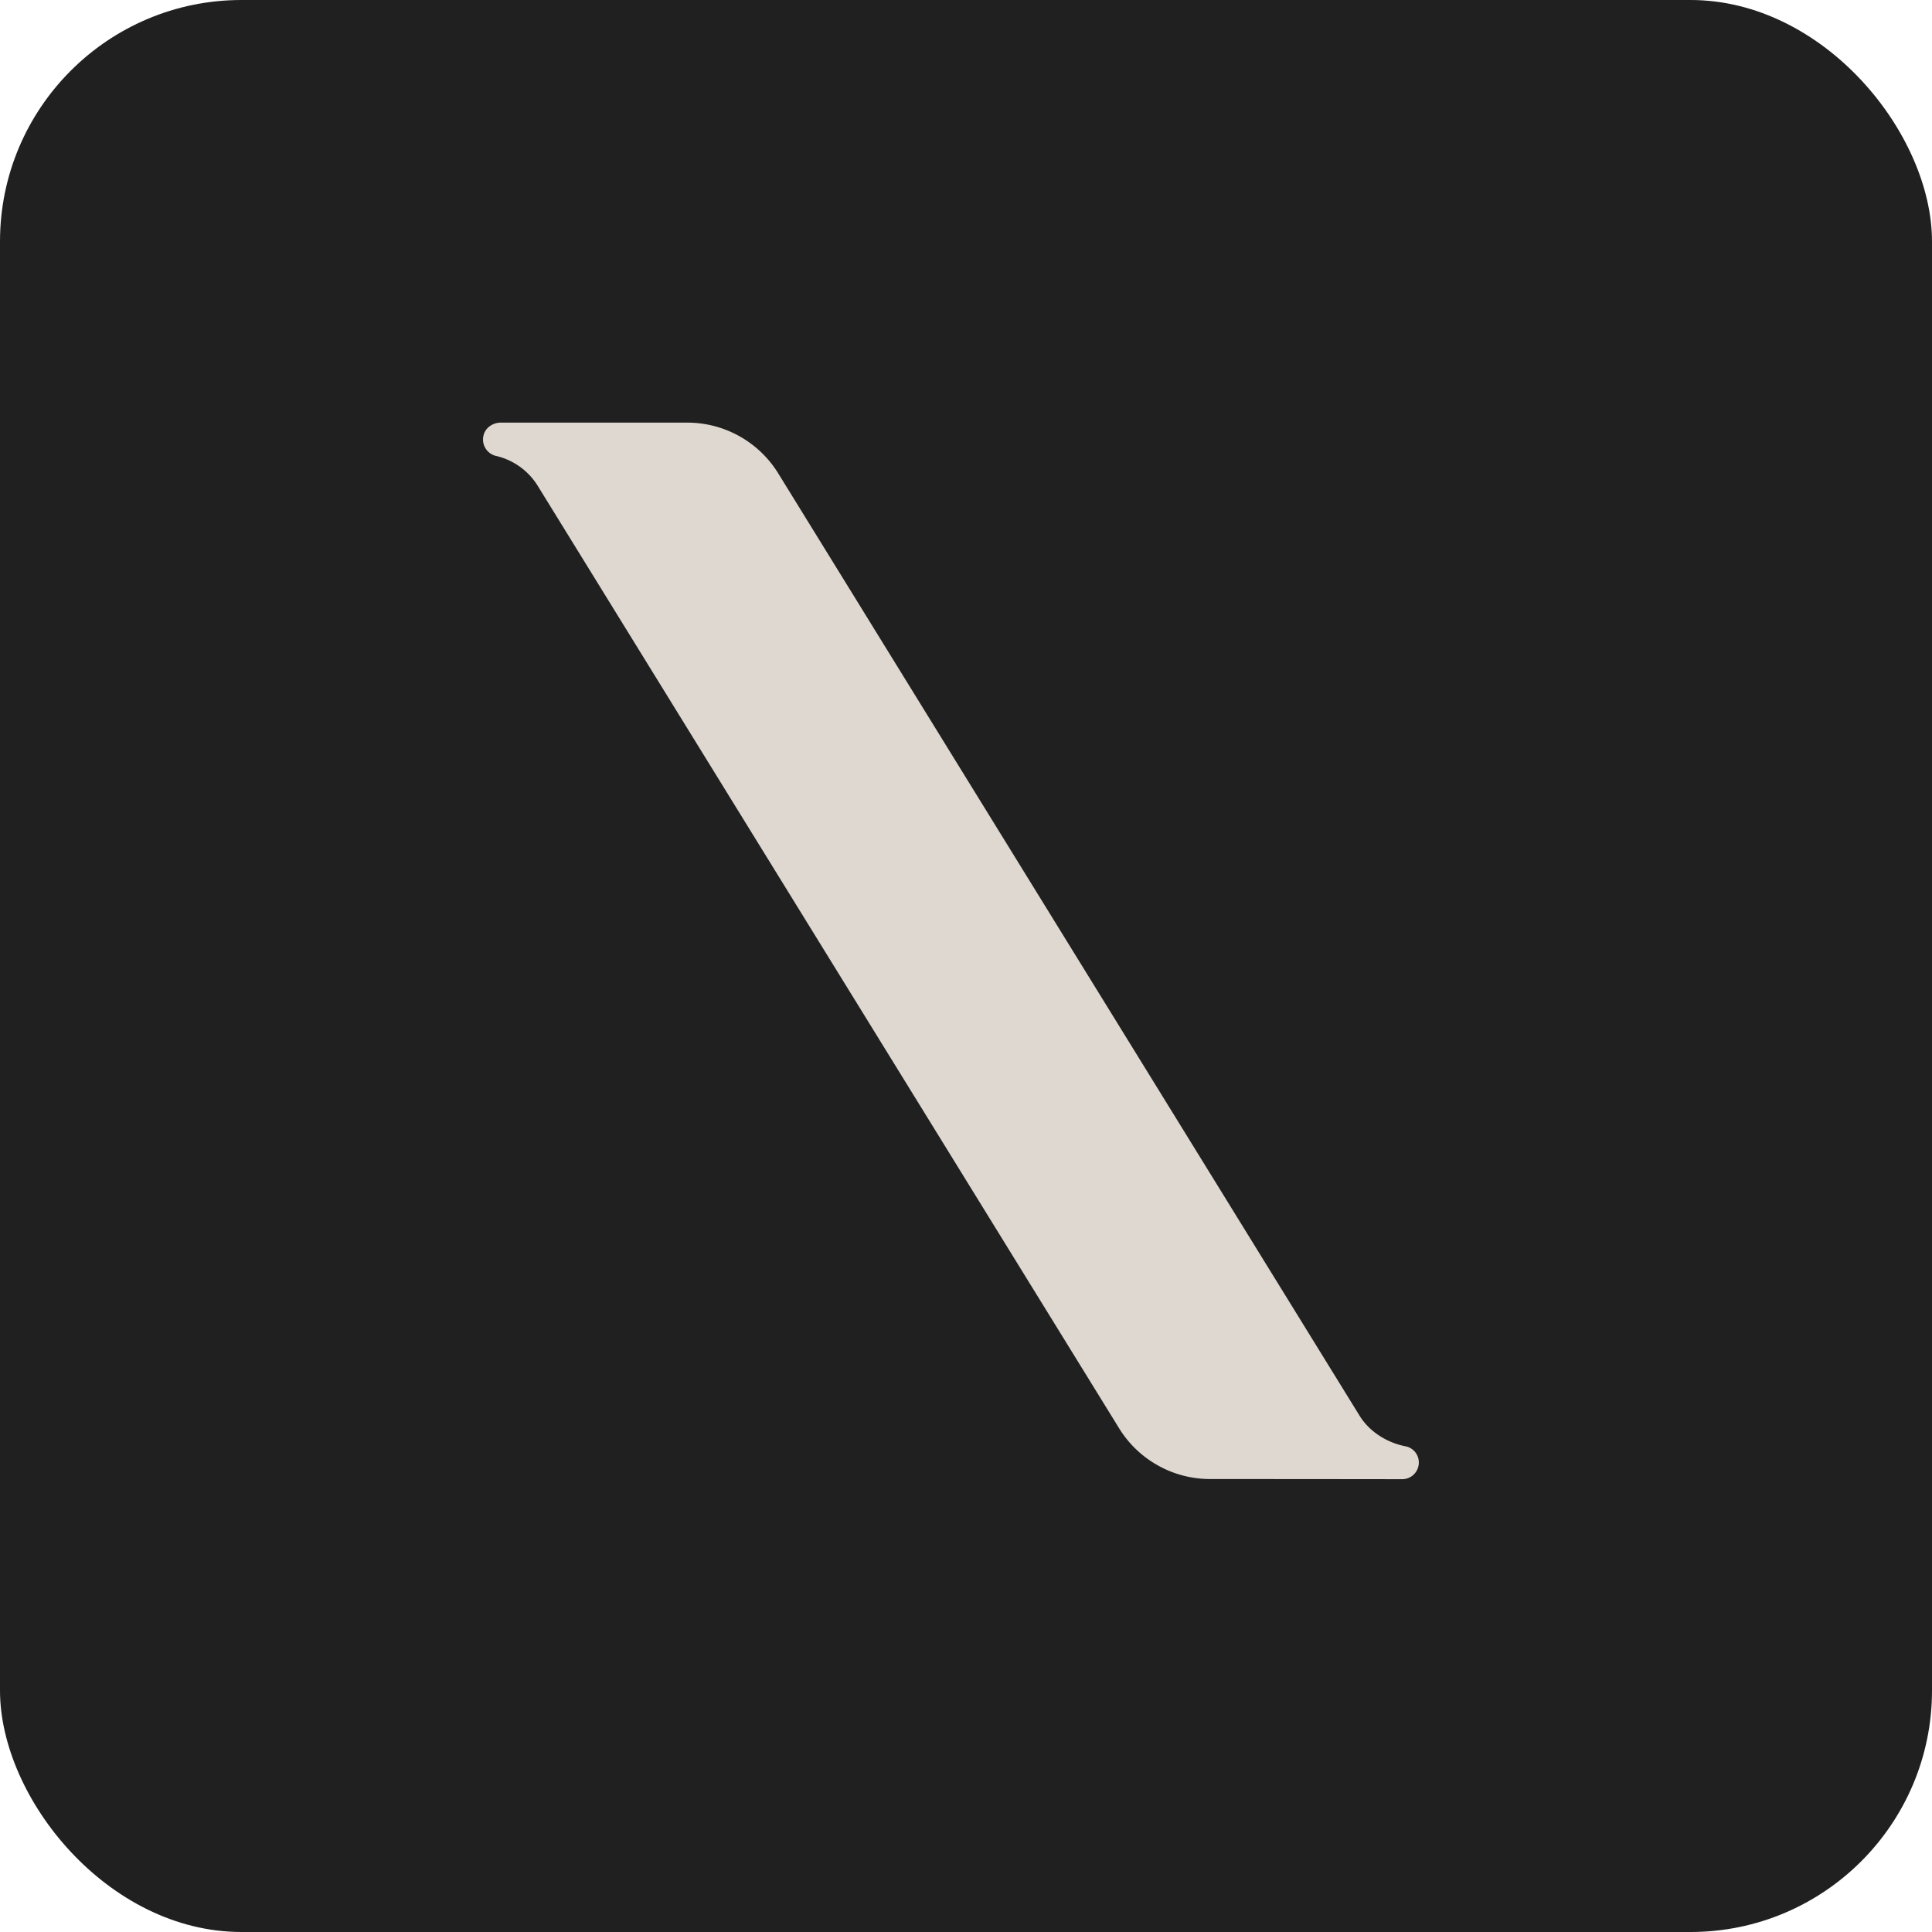
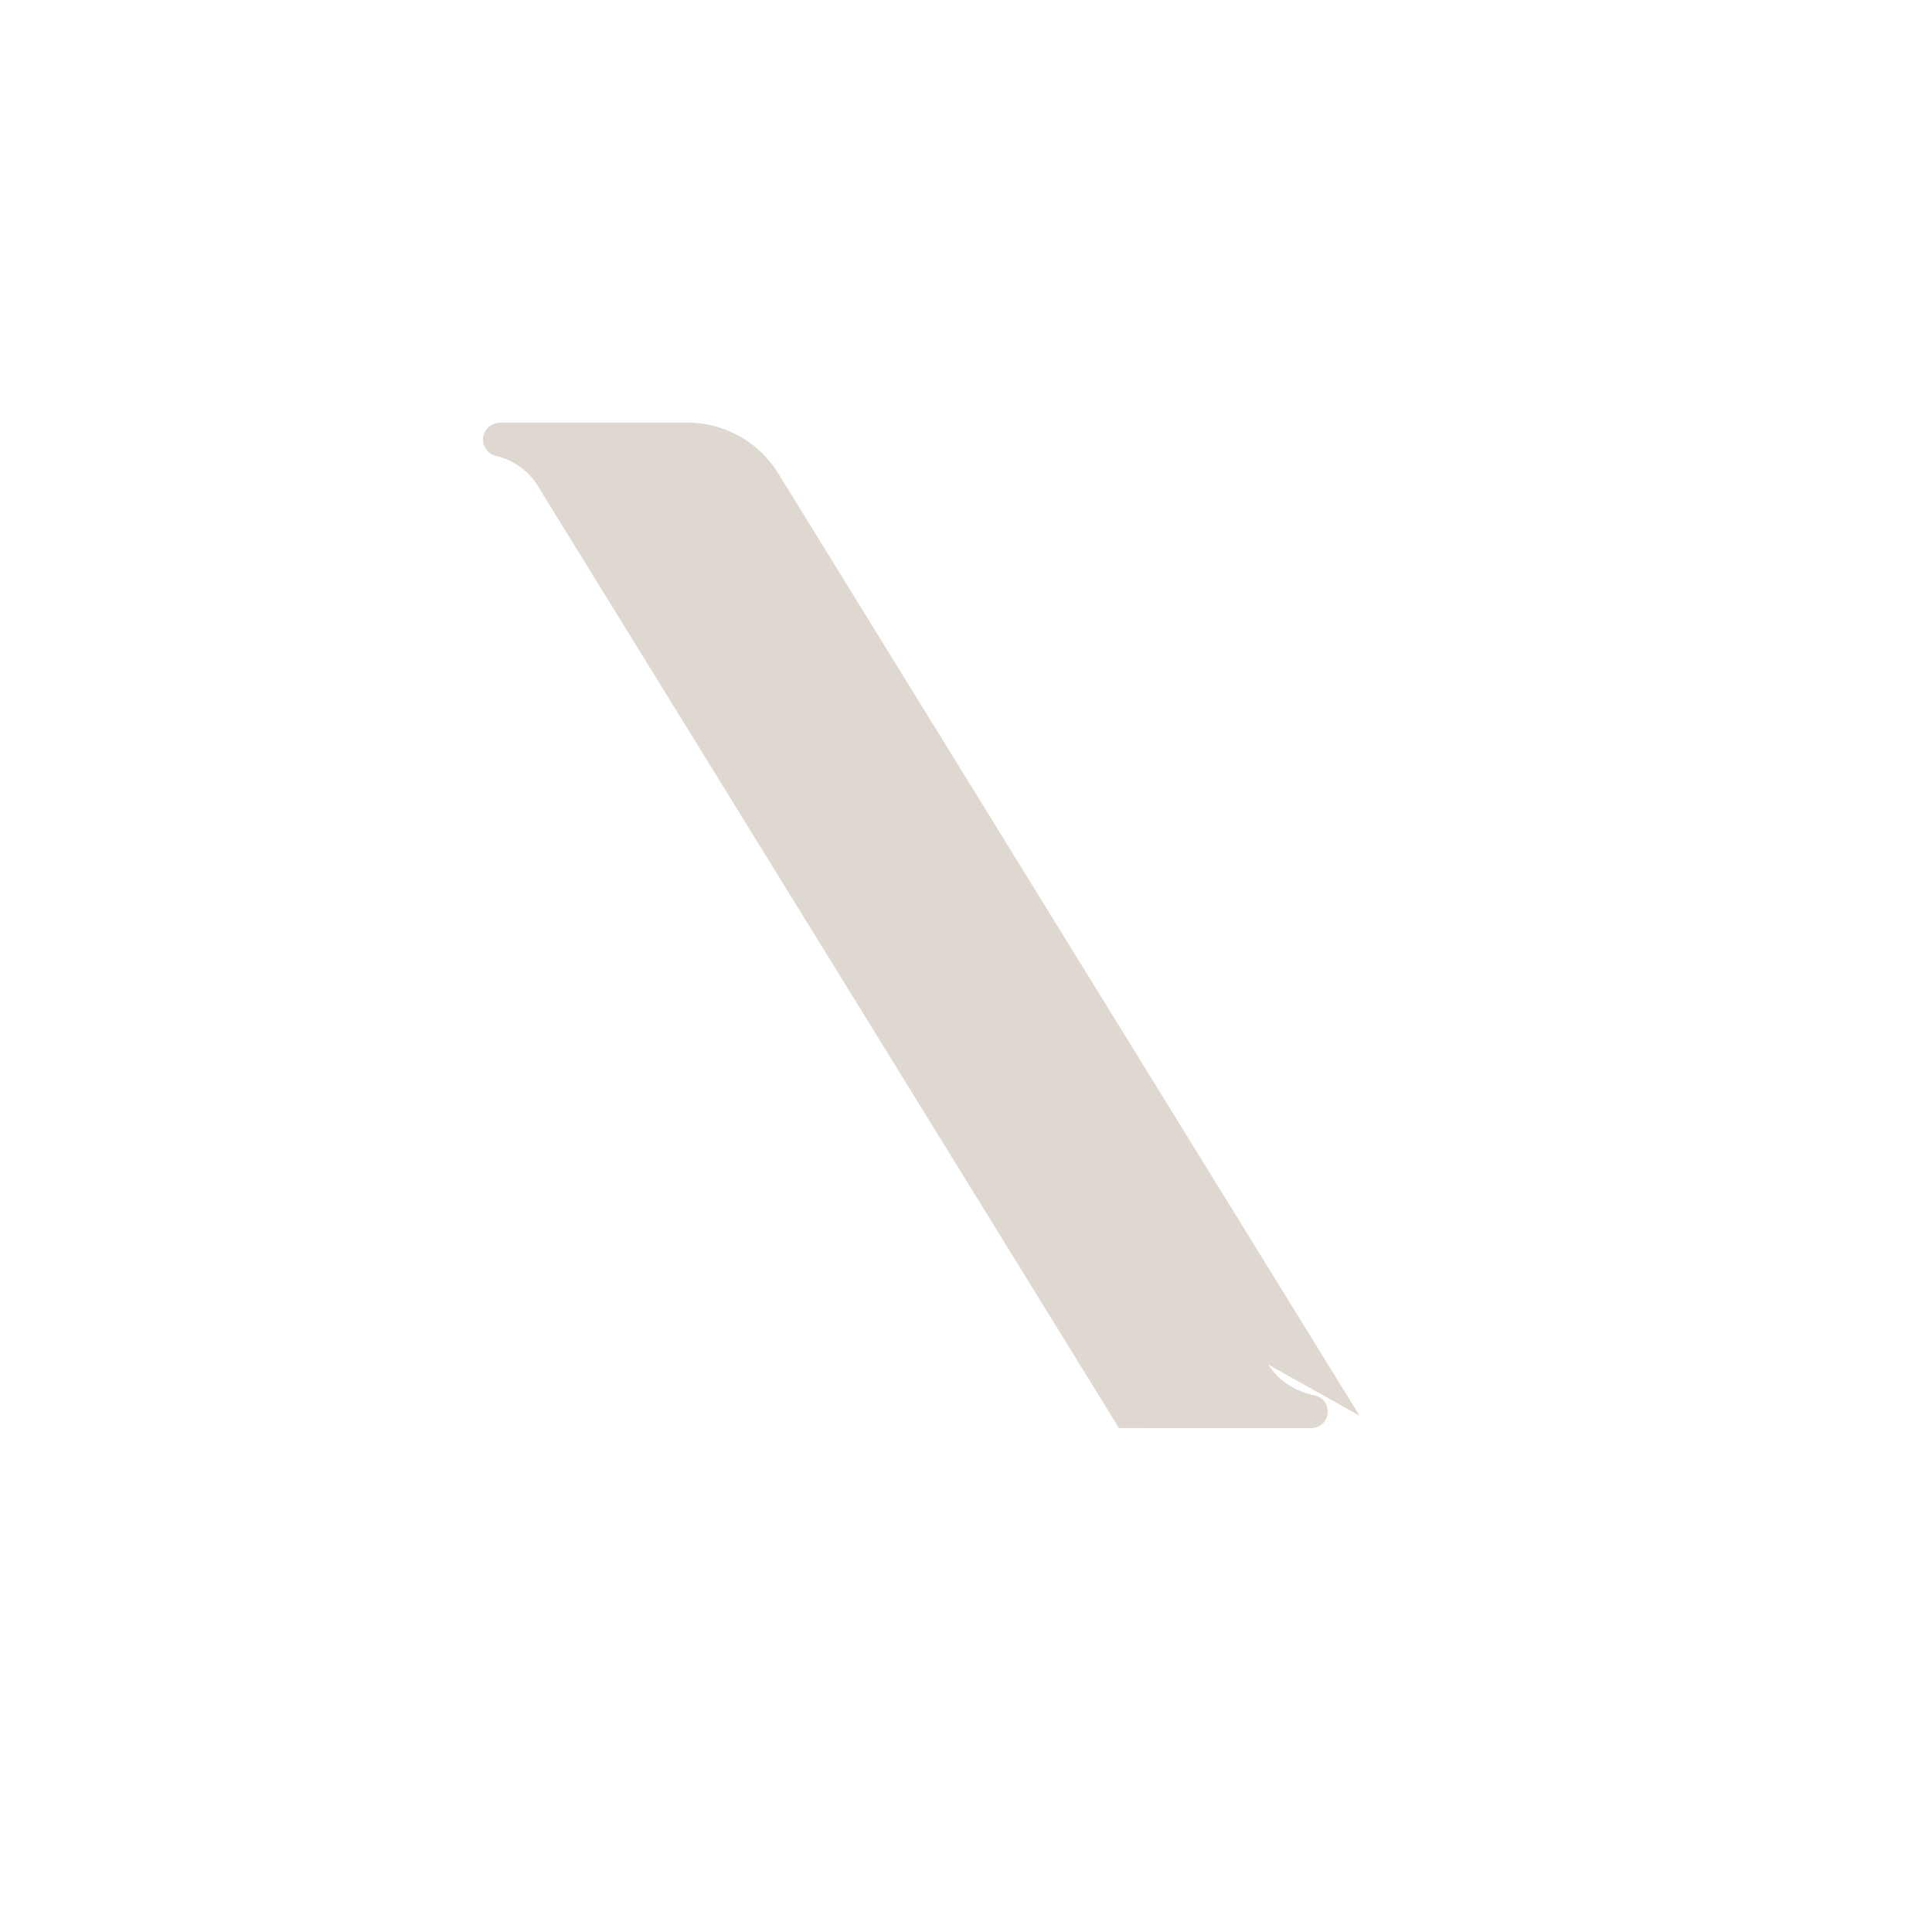
<svg xmlns="http://www.w3.org/2000/svg" width="64" height="64" fill="none">
  <g clip-path="url(#a)">
-     <rect width="64" height="64" fill="#202020" rx="8" />
    <g clip-path="url(#b)">
-       <path fill="#DFD8D0" d="M45.038 46.898 25.786 15.691A3.54 3.54 0 0 0 22.77 14h-6.18c-.257 0-.505.16-.57.413a.559.559 0 0 0 .406.689 2.21 2.21 0 0 1 1.39.997l19.251 31.207a3.542 3.542 0 0 0 3.017 1.689s2.407 0 6.37.005a.55.55 0 0 0 .546-.551.543.543 0 0 0-.434-.537c-.617-.119-1.2-.482-1.528-1.014Z" />
+       <path fill="#DFD8D0" d="M45.038 46.898 25.786 15.691A3.54 3.54 0 0 0 22.77 14h-6.18c-.257 0-.505.16-.57.413a.559.559 0 0 0 .406.689 2.21 2.21 0 0 1 1.39.997l19.251 31.207s2.407 0 6.37.005a.55.55 0 0 0 .546-.551.543.543 0 0 0-.434-.537c-.617-.119-1.2-.482-1.528-1.014Z" />
    </g>
  </g>
  <defs>
    <clipPath id="a">
      <path fill="#fff" d="M0 0h64v64H0z" />
    </clipPath>
    <clipPath id="b">
      <path fill="#fff" d="M16 14h31v35H16z" />
    </clipPath>
  </defs>
</svg>